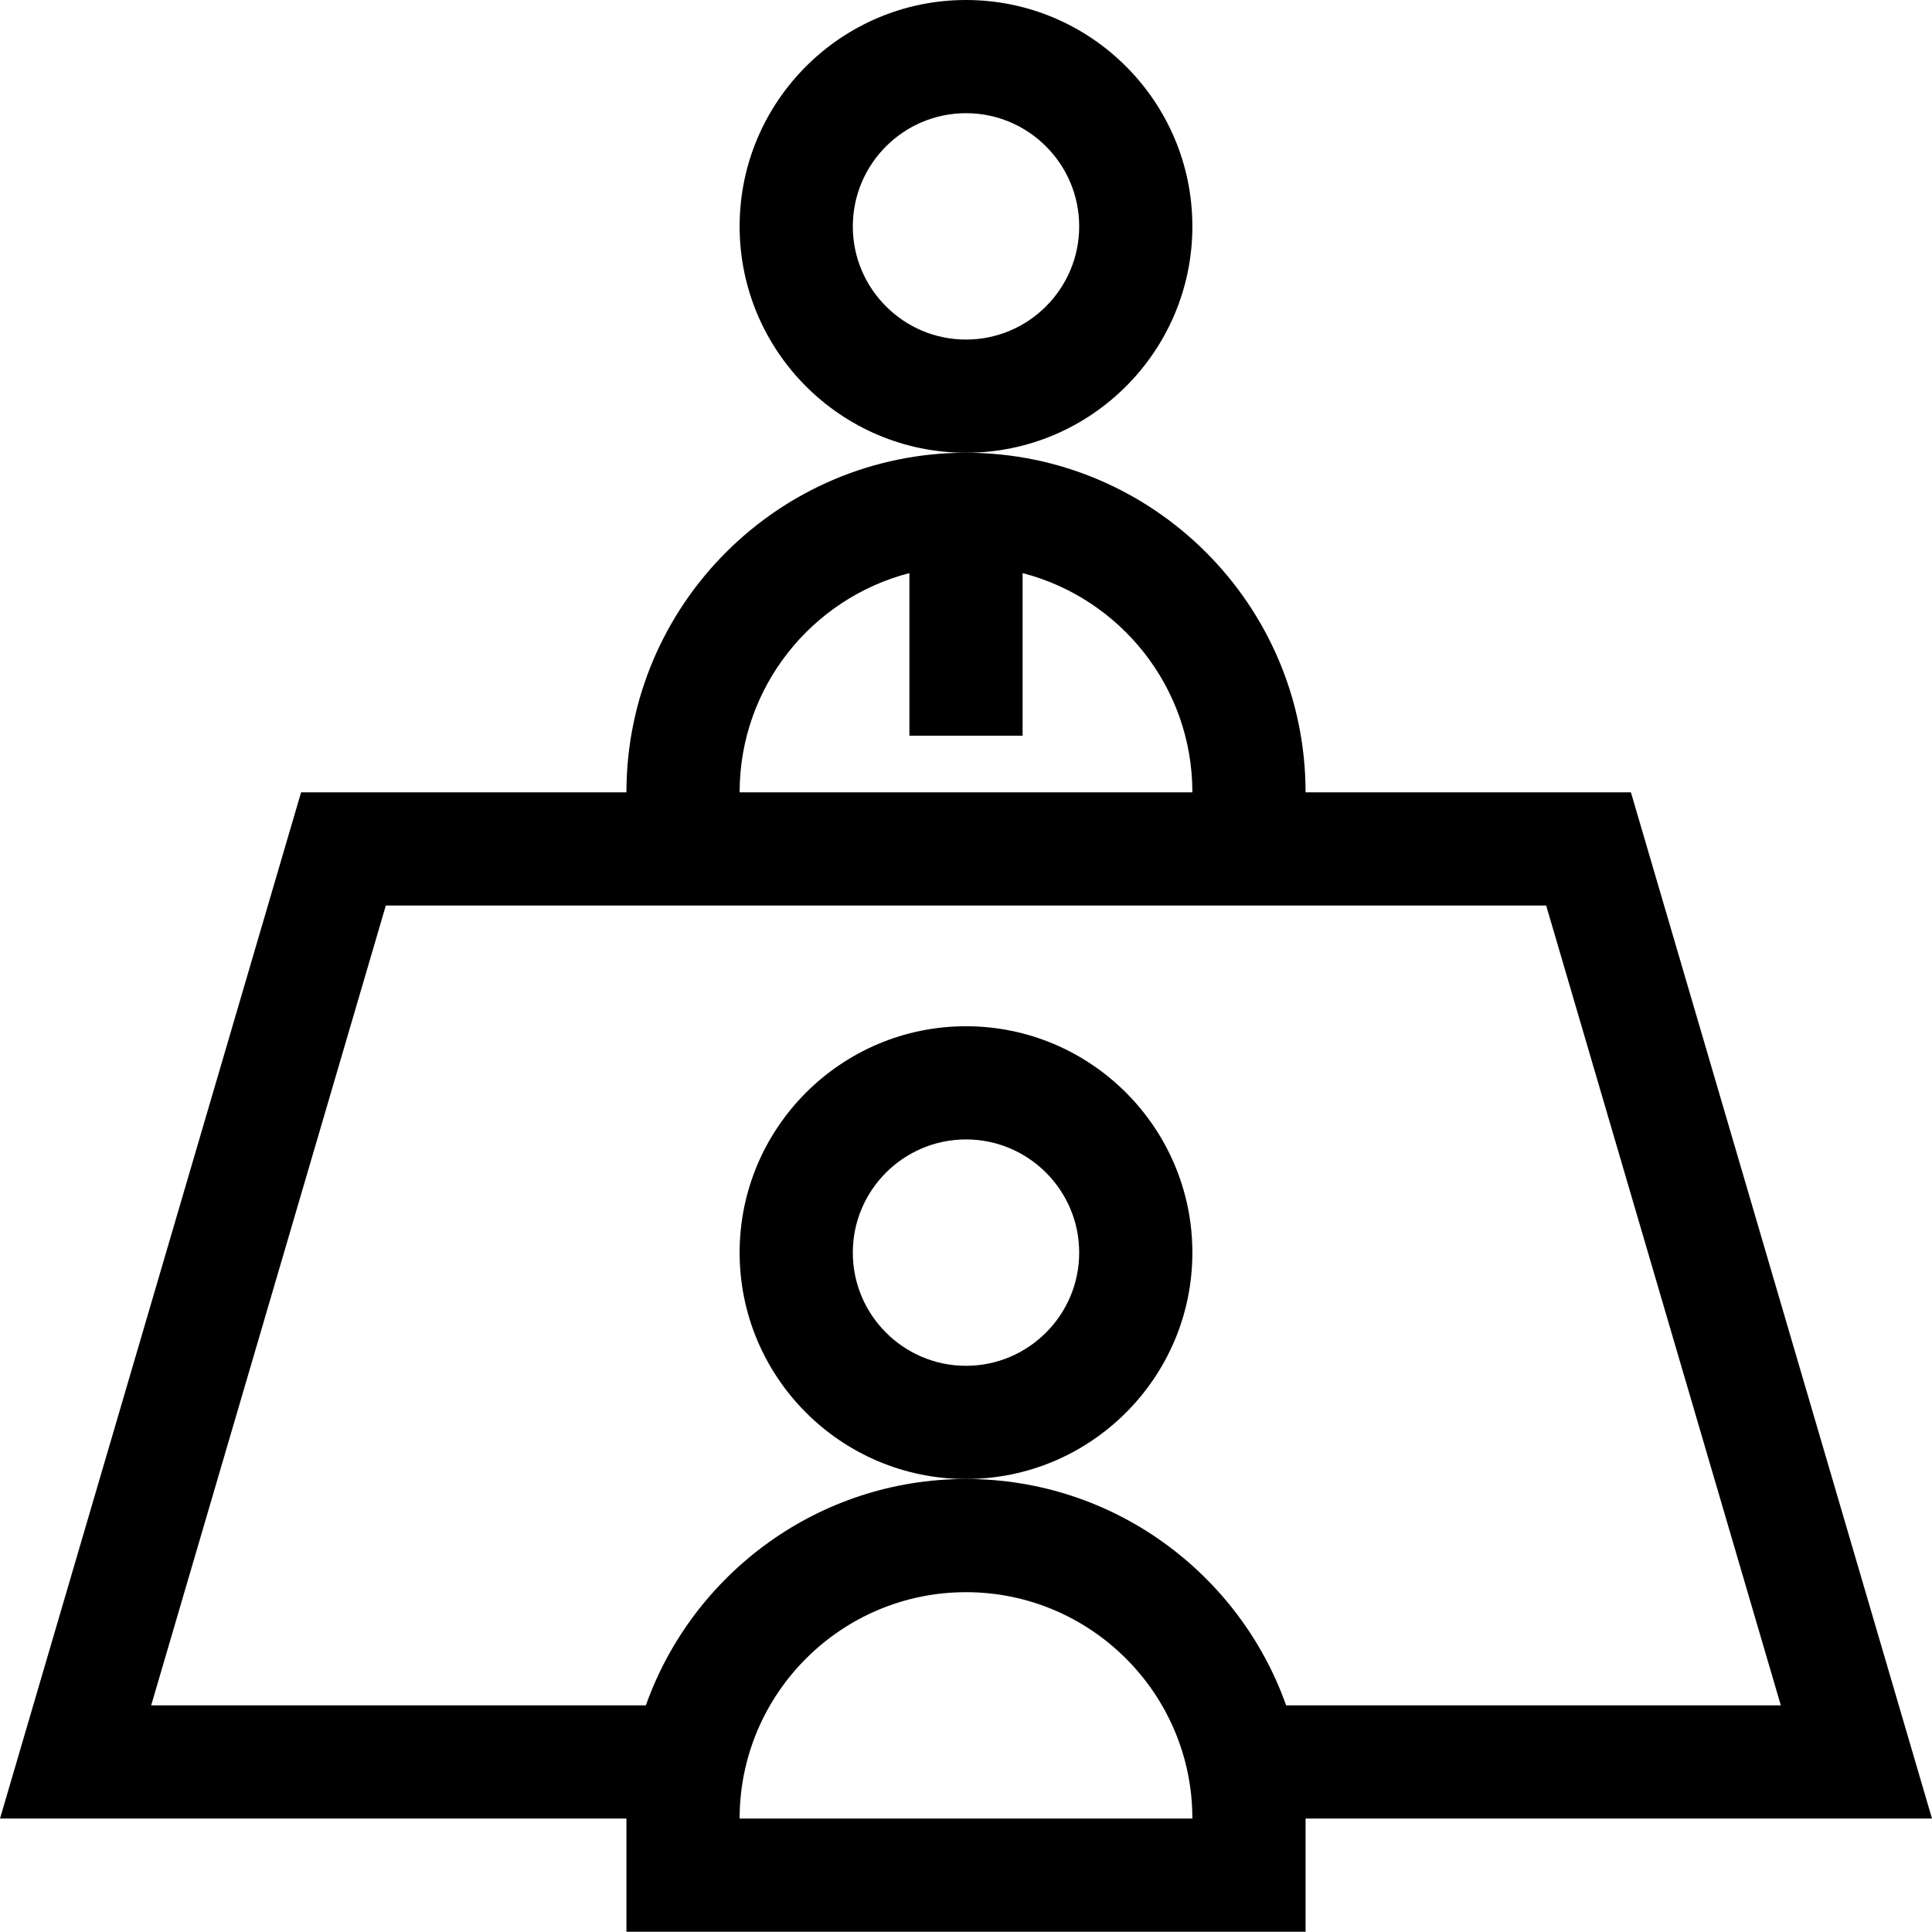
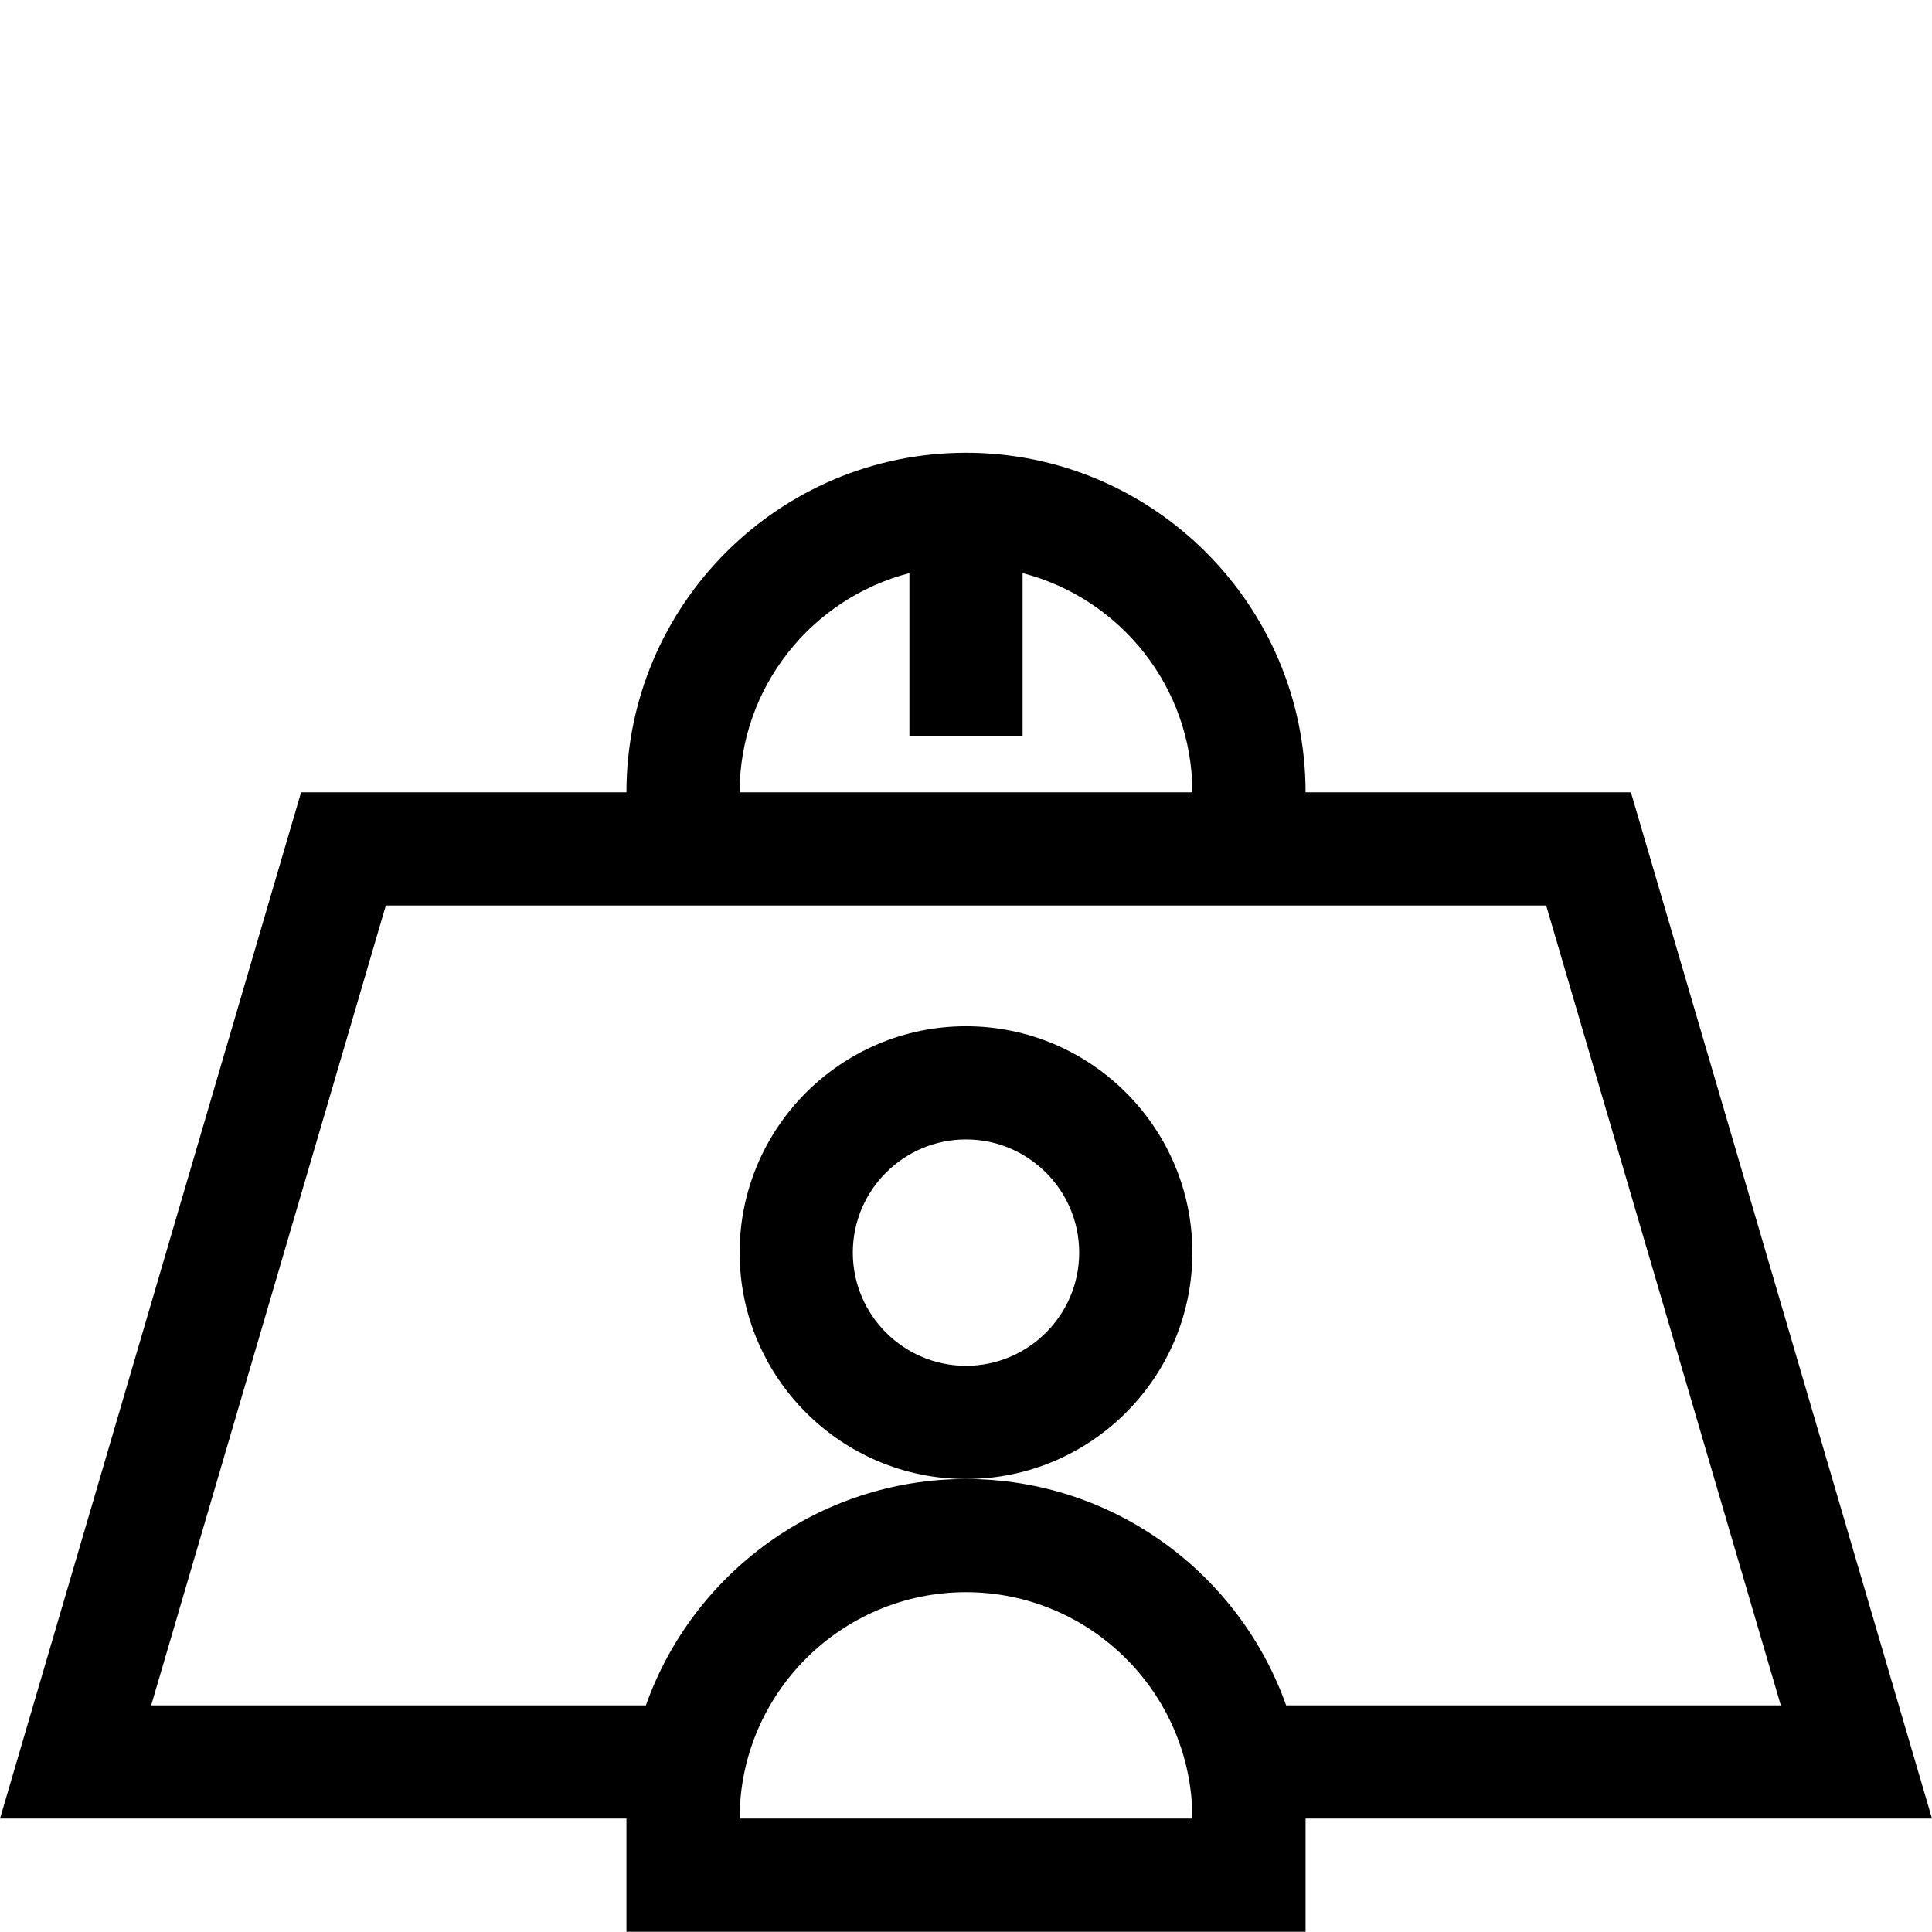
<svg xmlns="http://www.w3.org/2000/svg" height="32px" viewBox="0 0 512 512" width="32px">
  <path d="m315.992 331.957c0-33.078-26.914-59.992-59.992-59.992s-59.992 26.914-59.992 59.992 26.914 59.992 59.992 59.992 59.992-26.914 59.992-59.992zm-59.992 29.996c-16.539 0-29.996-13.457-29.996-29.996 0-16.539 13.457-29.996 29.996-29.996s29.996 13.457 29.996 29.996c0 16.539-13.457 29.996-29.996 29.996zm0 0" fill="#000000" />
  <path d="m345.988 209.973c0-49.621-40.367-89.988-89.988-89.988s-89.988 40.367-89.988 89.988h-86.219l-79.793 271.965h166.012v29.996h179.977v-29.996h166.012l-79.793-271.965zm-104.988-58.094v43.098h30v-43.098c25.844 6.676 44.992 30.191 44.992 58.094h-119.984c0-27.902 19.148-51.418 44.992-58.094zm-44.992 330.059c0-33.078 26.914-59.992 59.992-59.992s59.992 26.914 59.992 59.992zm144.832-29.996c-12.379-34.914-45.734-59.992-84.84-59.992s-72.461 25.078-84.84 59.992h-131.098l62.188-211.973h307.5l62.188 211.973zm0 0" fill="#000000" />
-   <path d="m315.992 59.992c0-33.078-26.914-59.992-59.992-59.992s-59.992 26.914-59.992 59.992c0 33.078 26.914 59.992 59.992 59.992s59.992-26.914 59.992-59.992zm-59.992 29.996c-16.539 0-29.996-13.457-29.996-29.996 0-16.539 13.457-29.996 29.996-29.996s29.996 13.457 29.996 29.996c0 16.539-13.457 29.996-29.996 29.996zm0 0" fill="#000000" />
</svg>